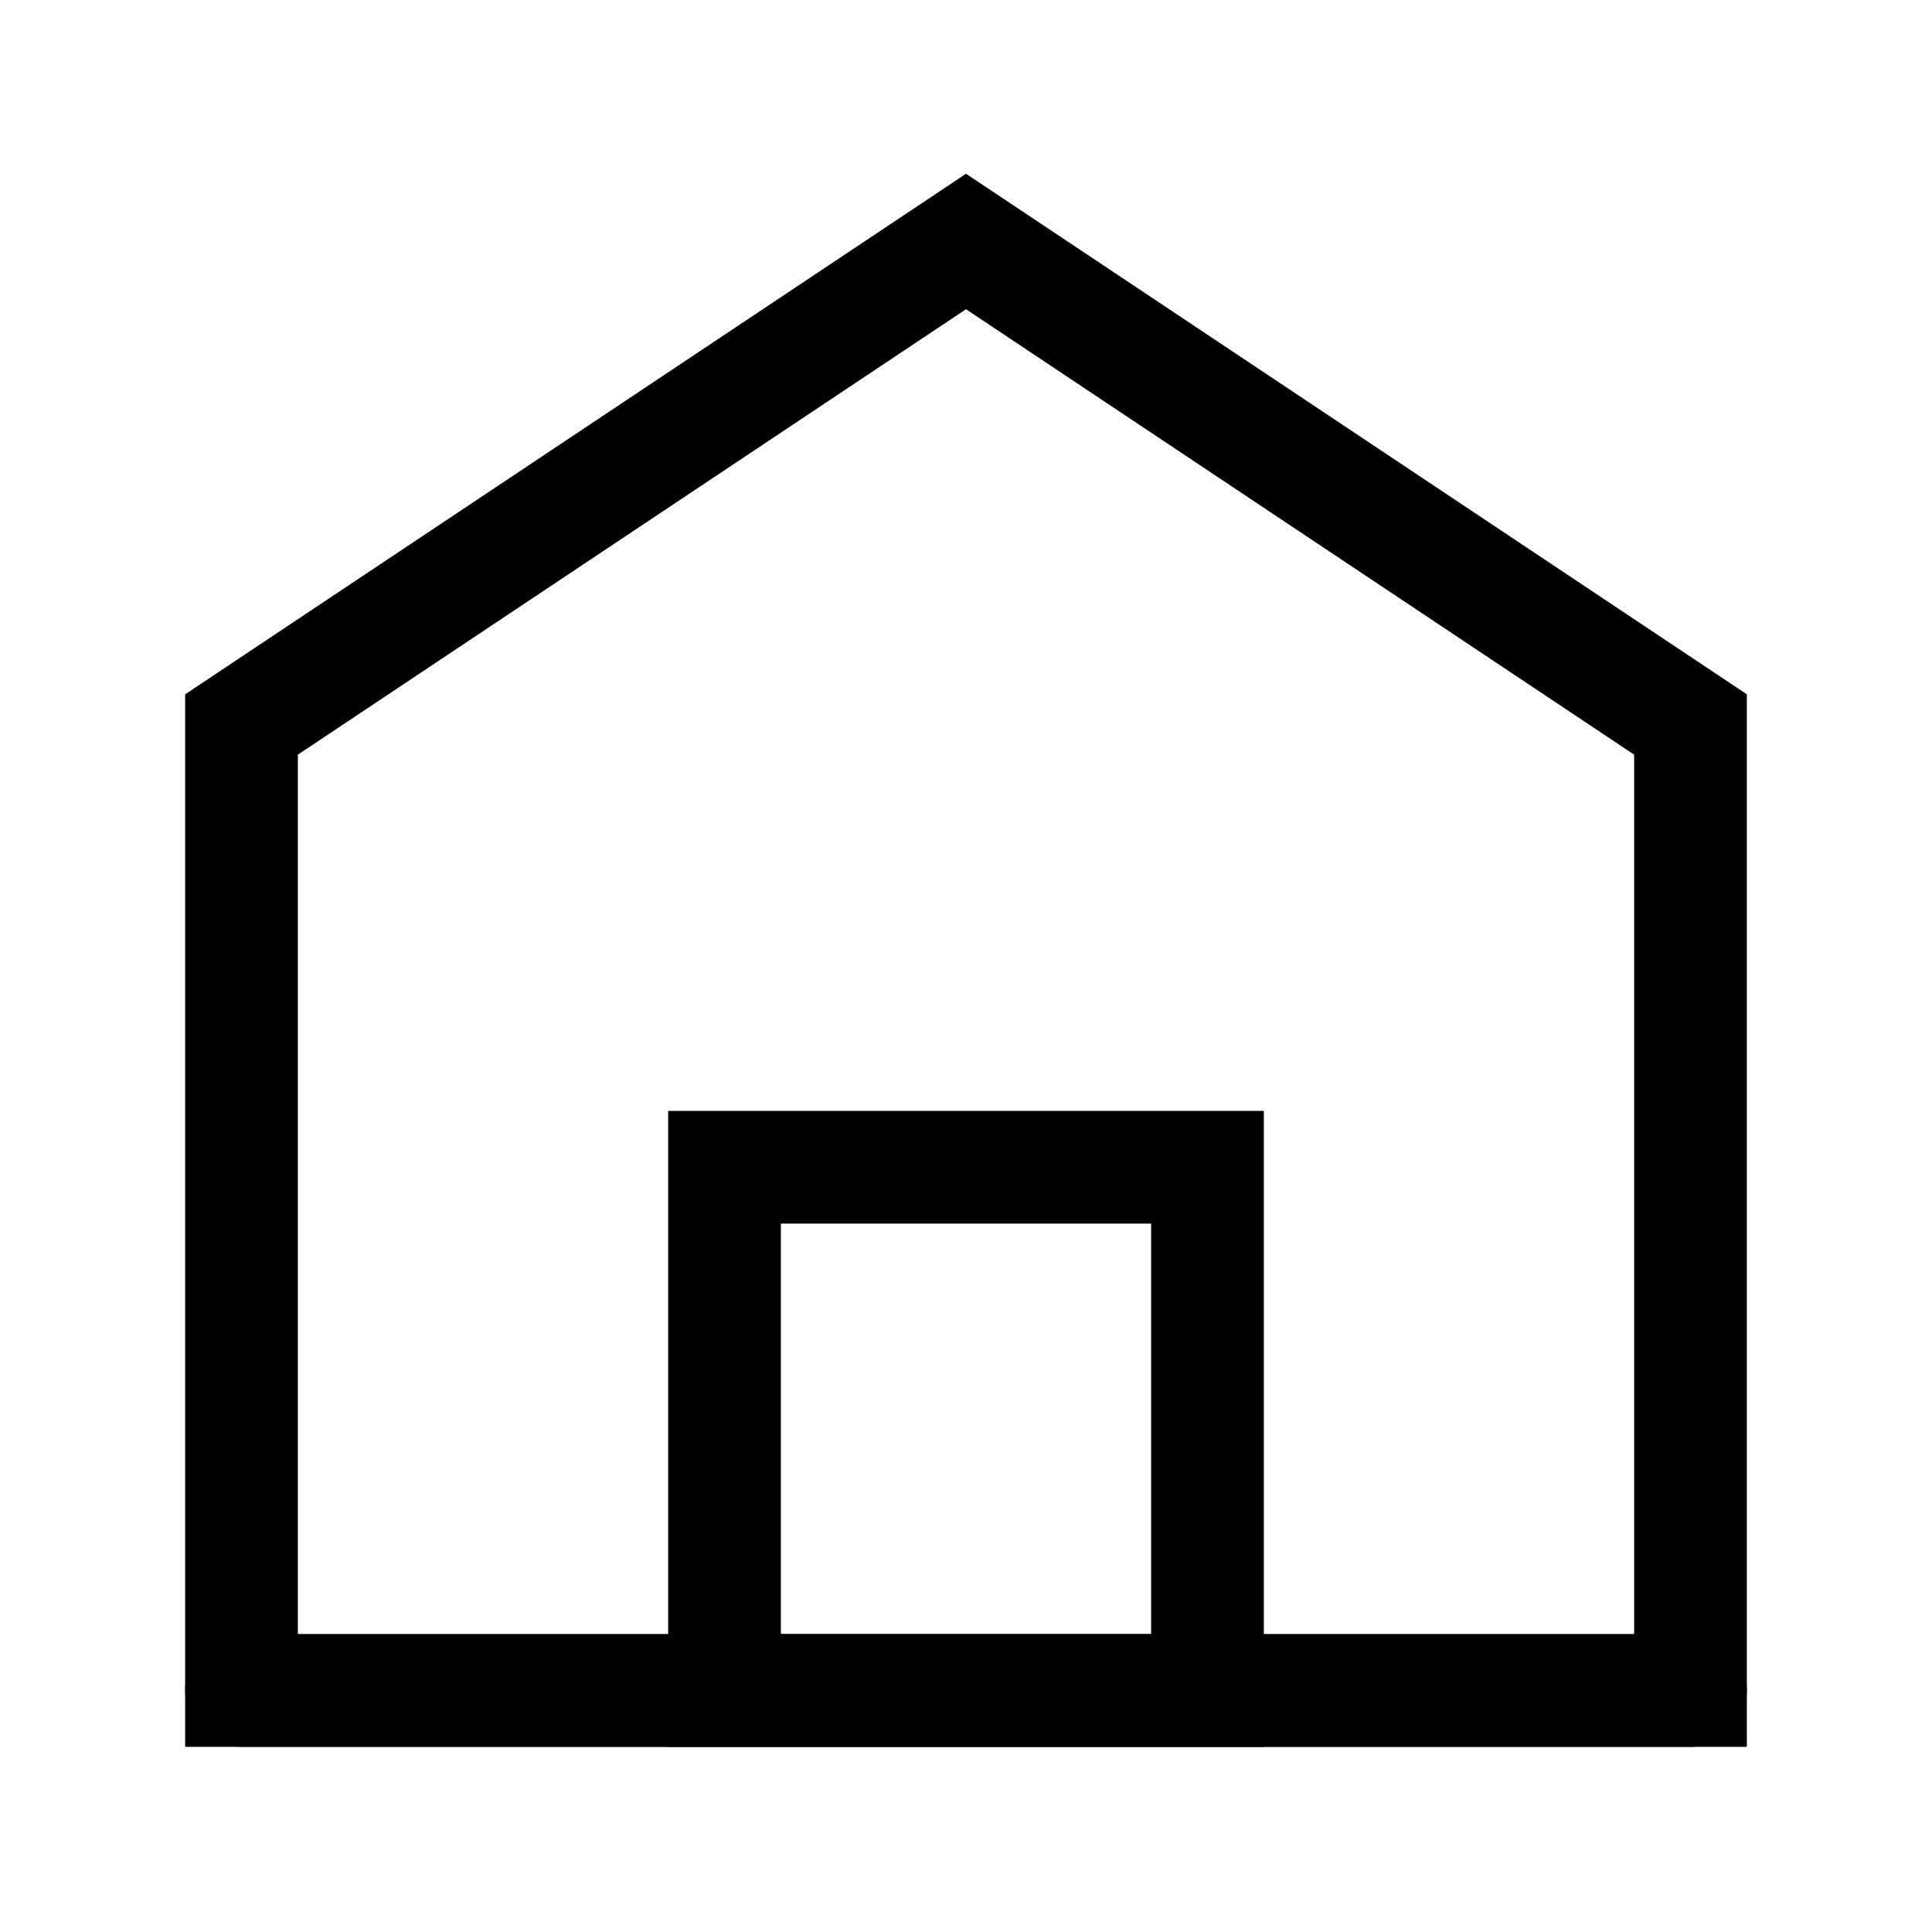
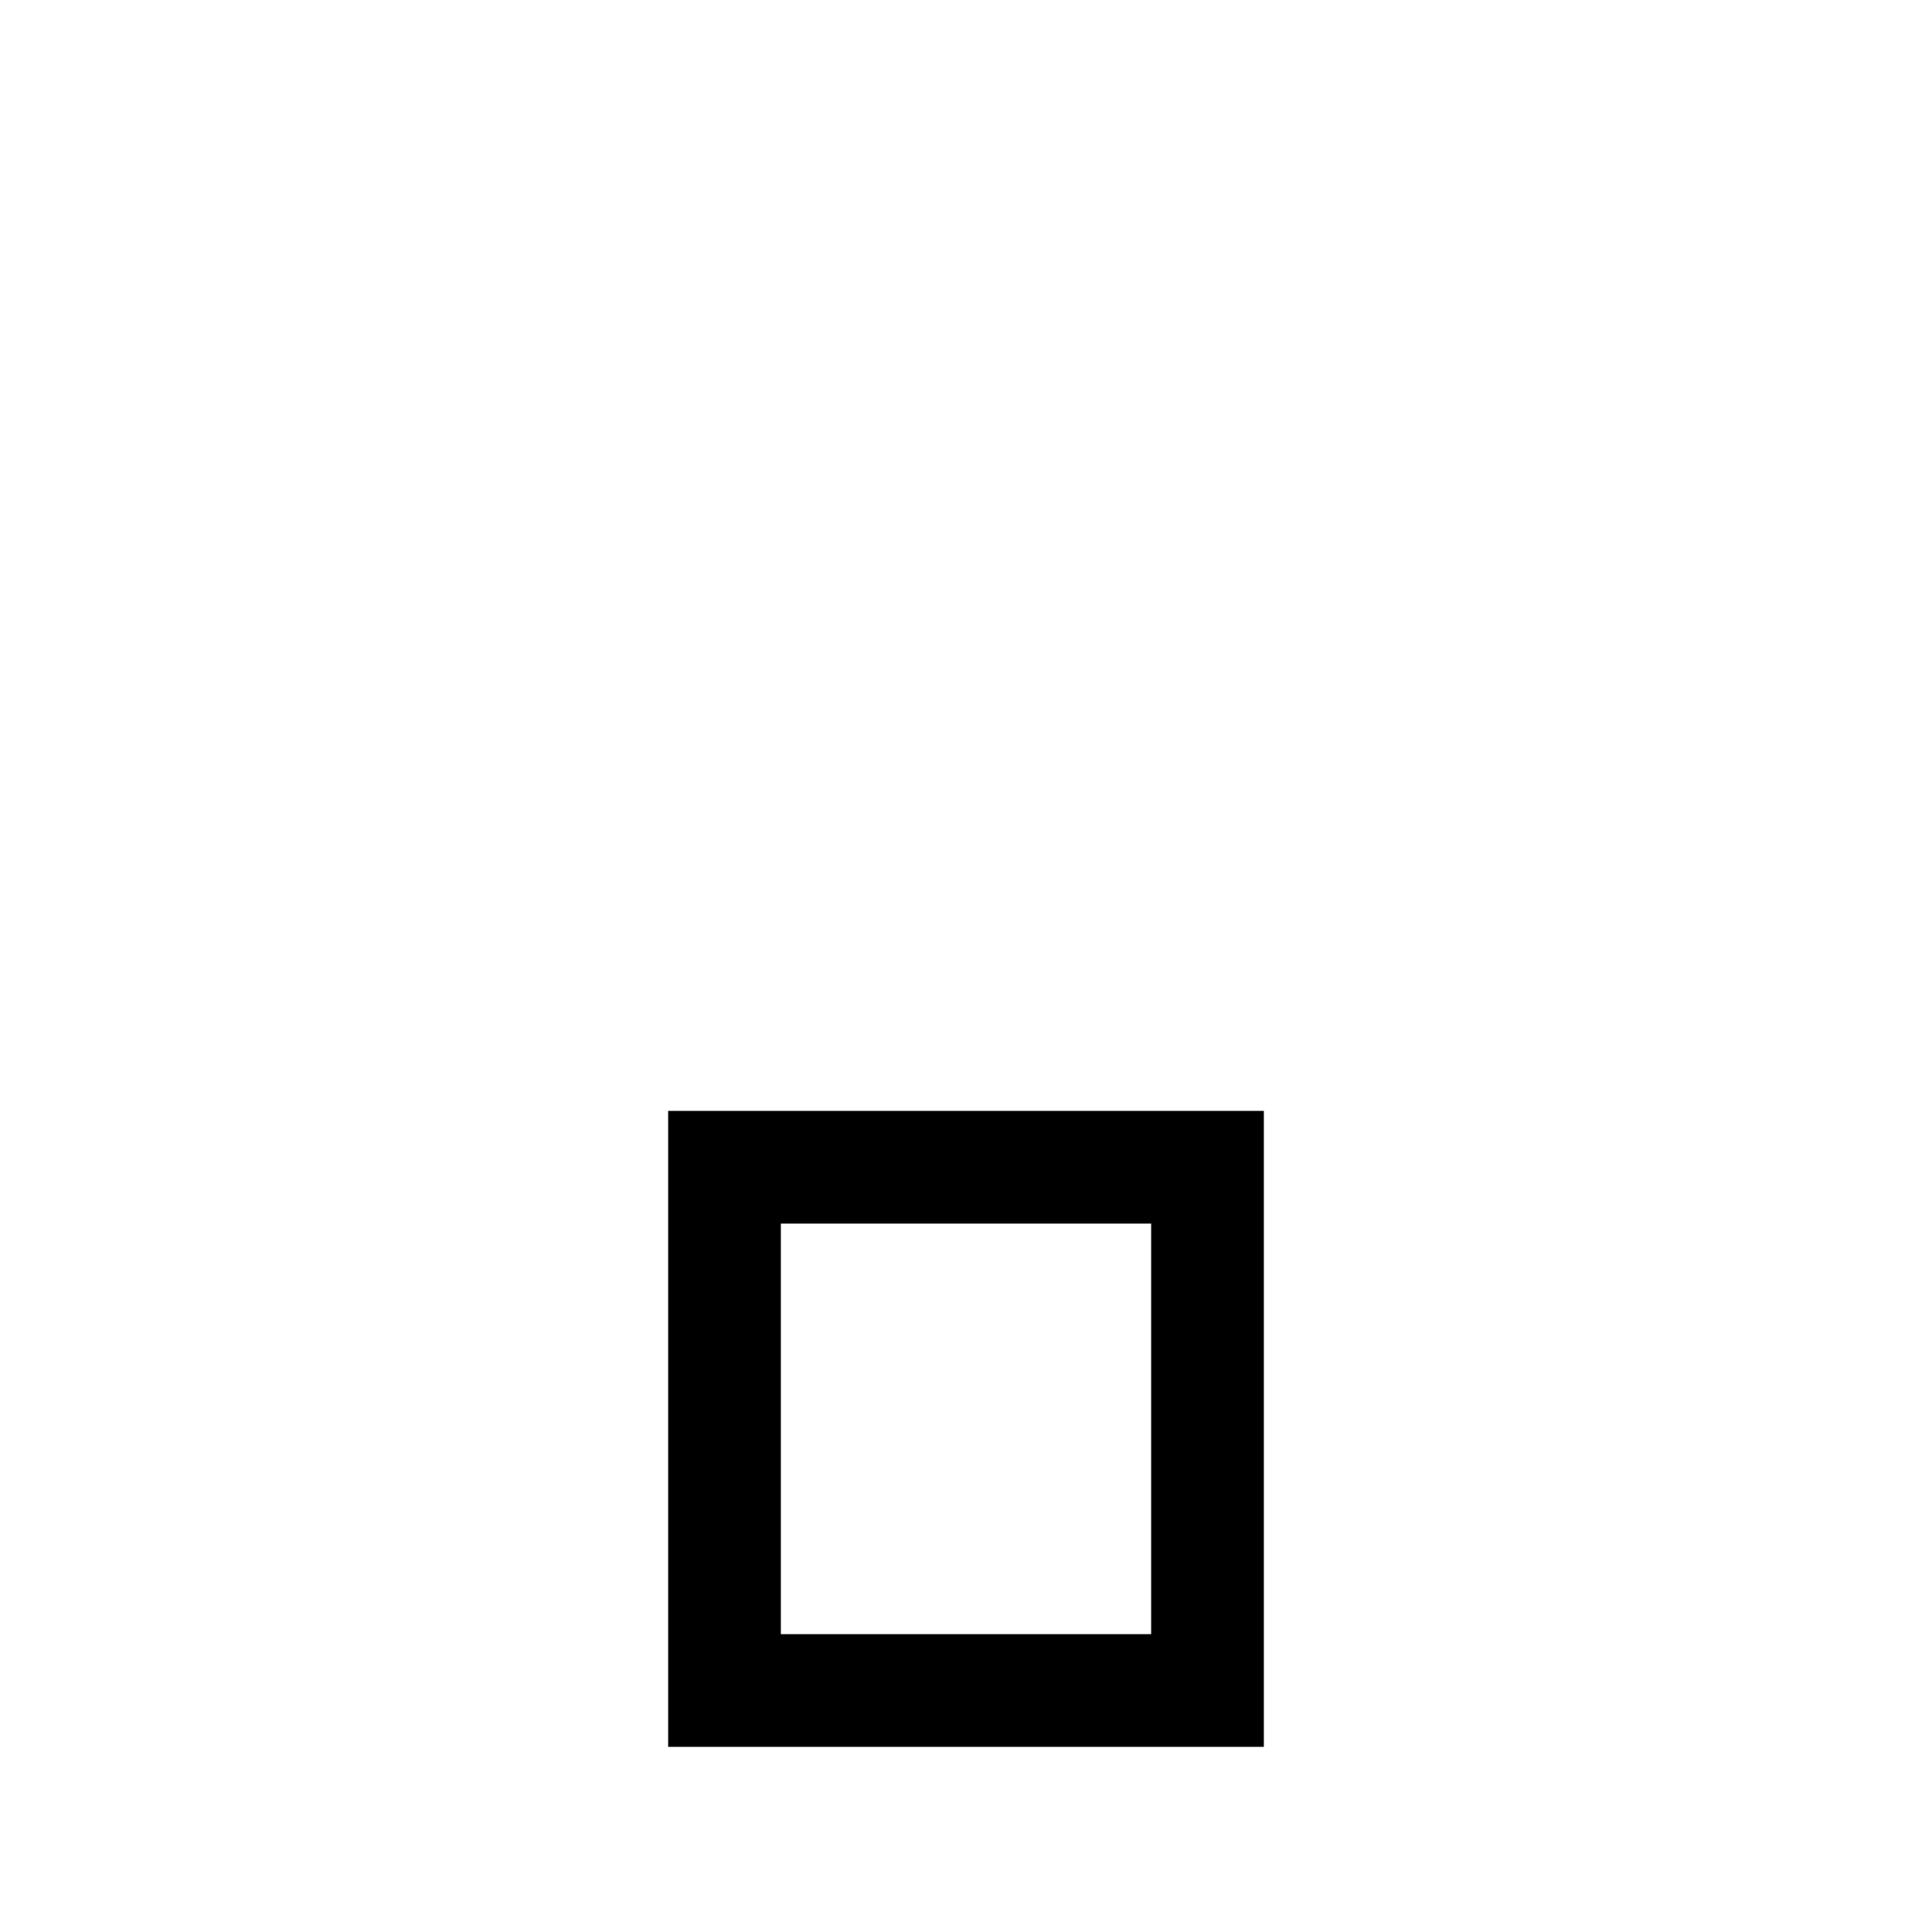
<svg xmlns="http://www.w3.org/2000/svg" width="24" height="24" viewBox="0 0 24 24" fill="none">
-   <path d="M3 9V21H21V9L12 3L3 9Z" stroke="black" stroke-width="1.4" stroke-linecap="round" />
  <path d="M9 14.5V21H15V14.5H9Z" stroke="black" stroke-width="1.4" />
-   <path d="M3 21H21" stroke="black" stroke-width="1.4" stroke-linecap="round" />
</svg>